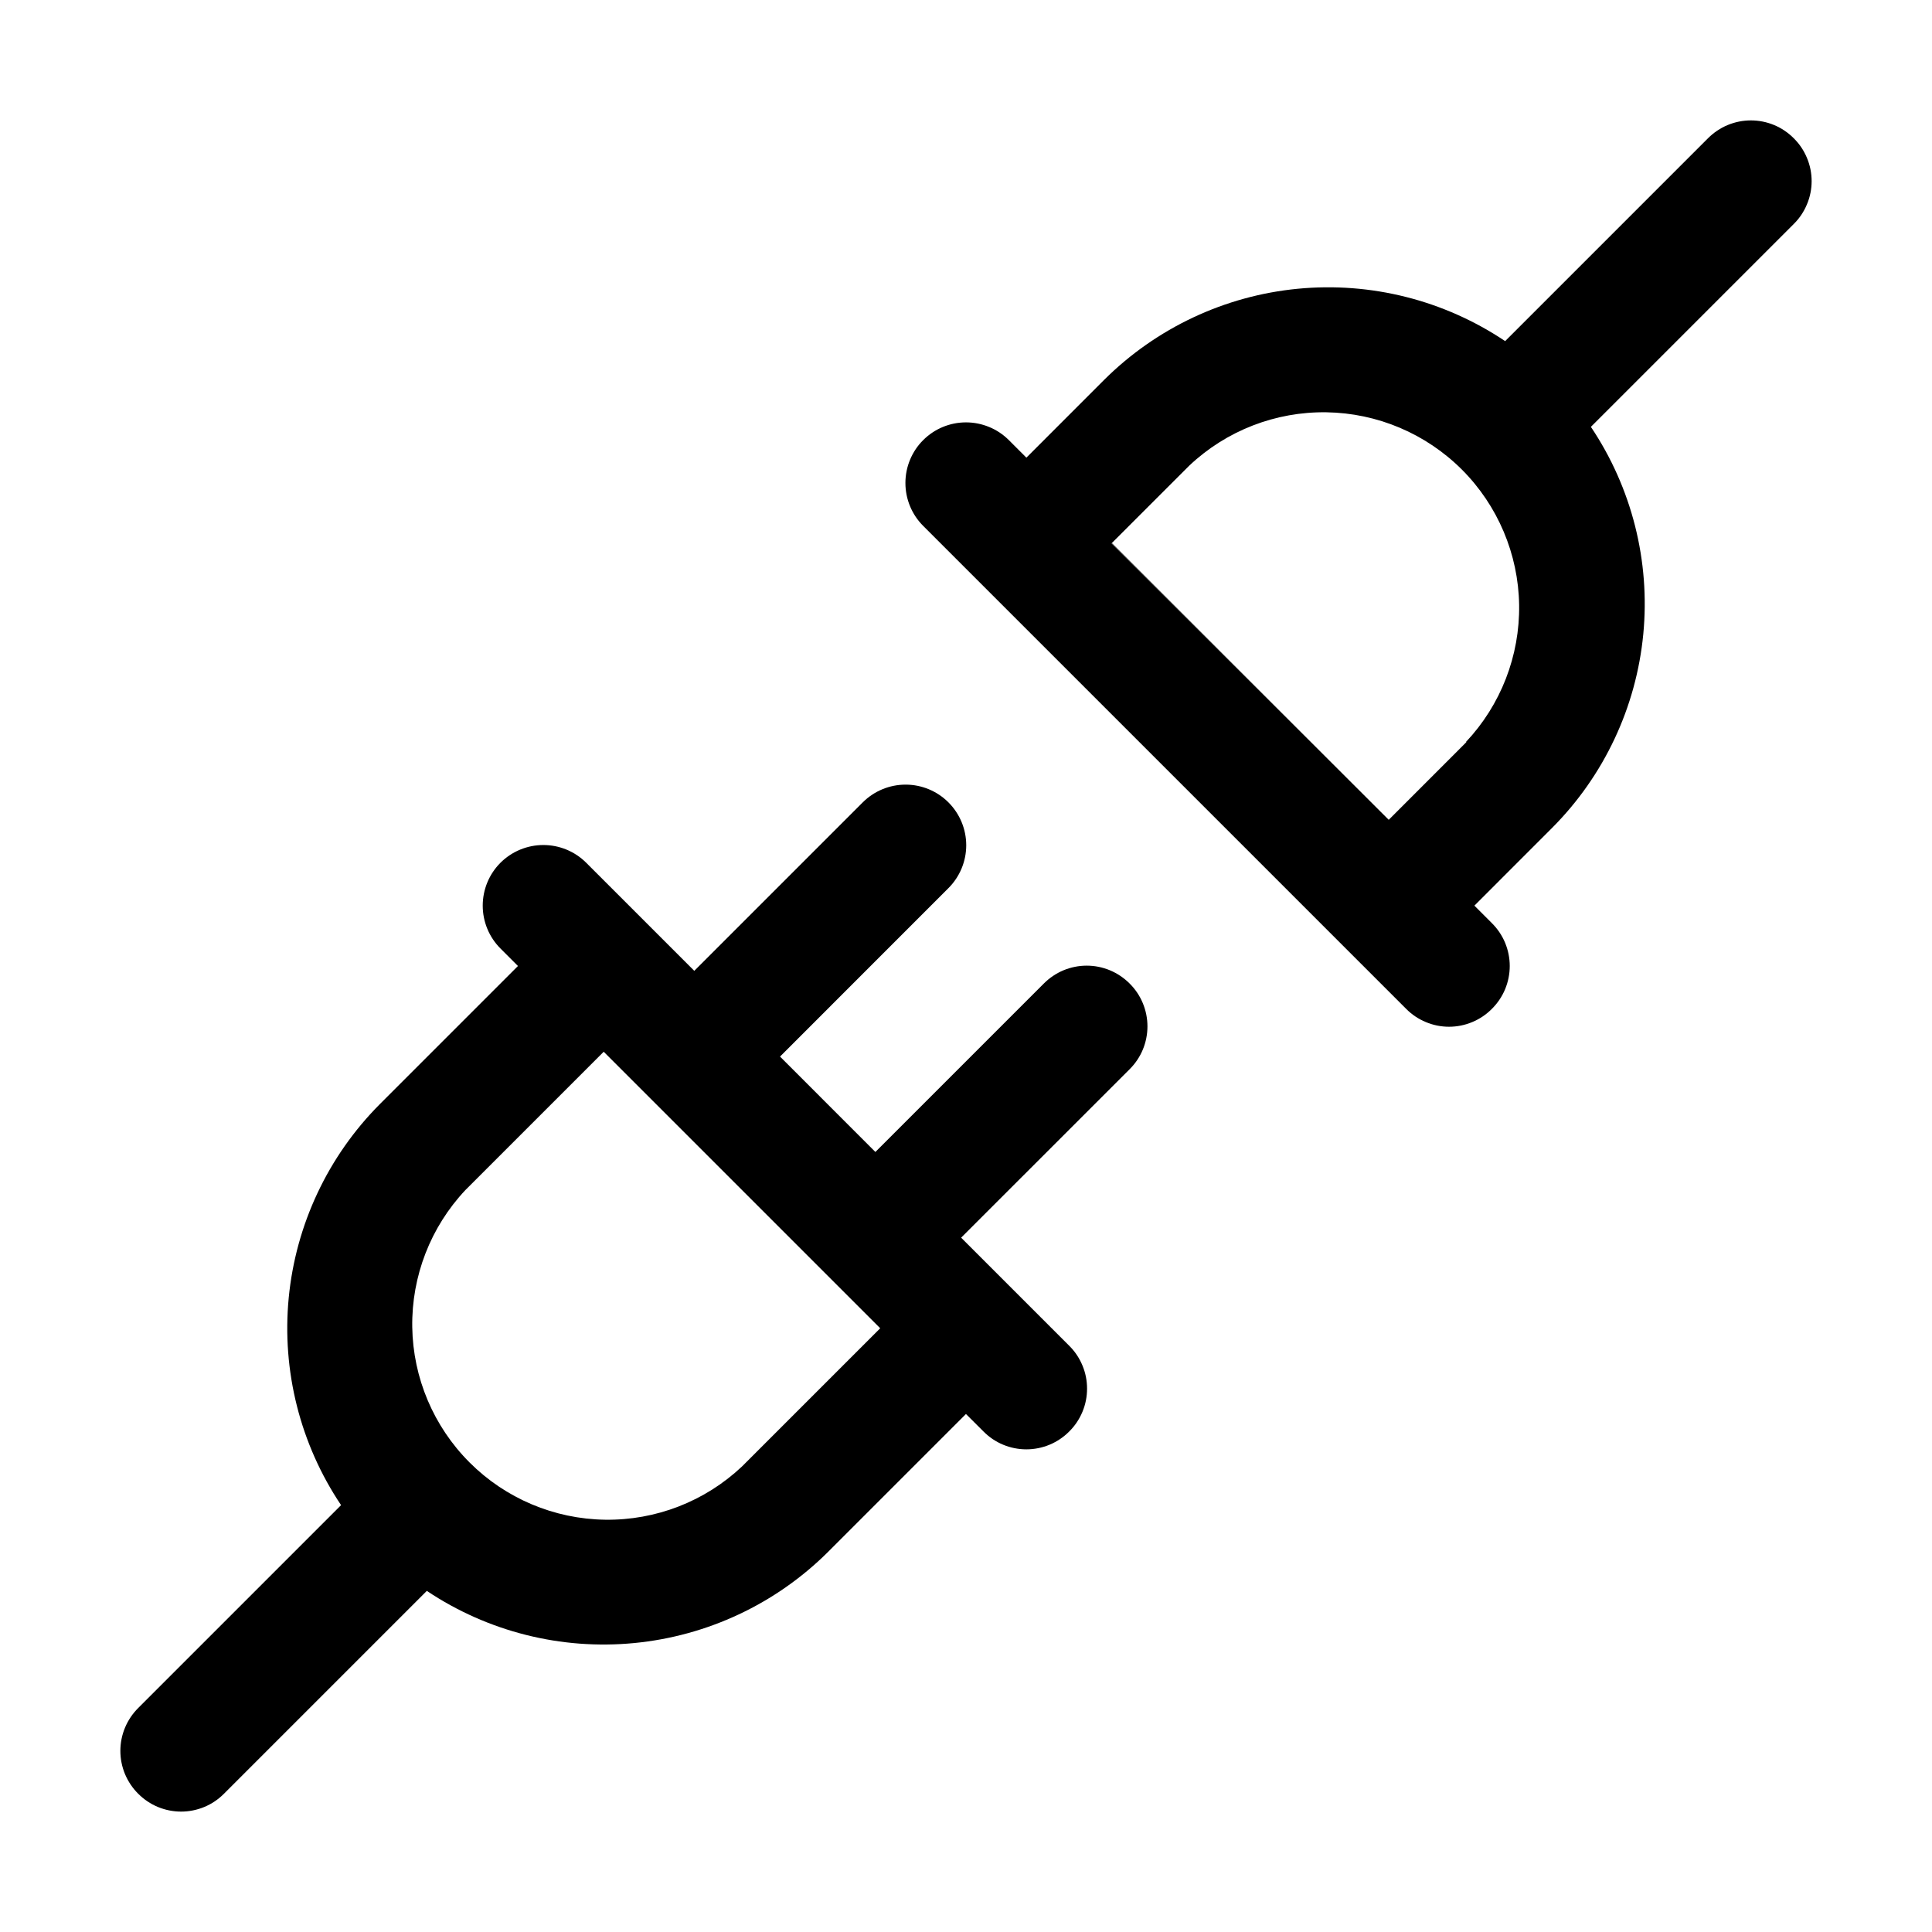
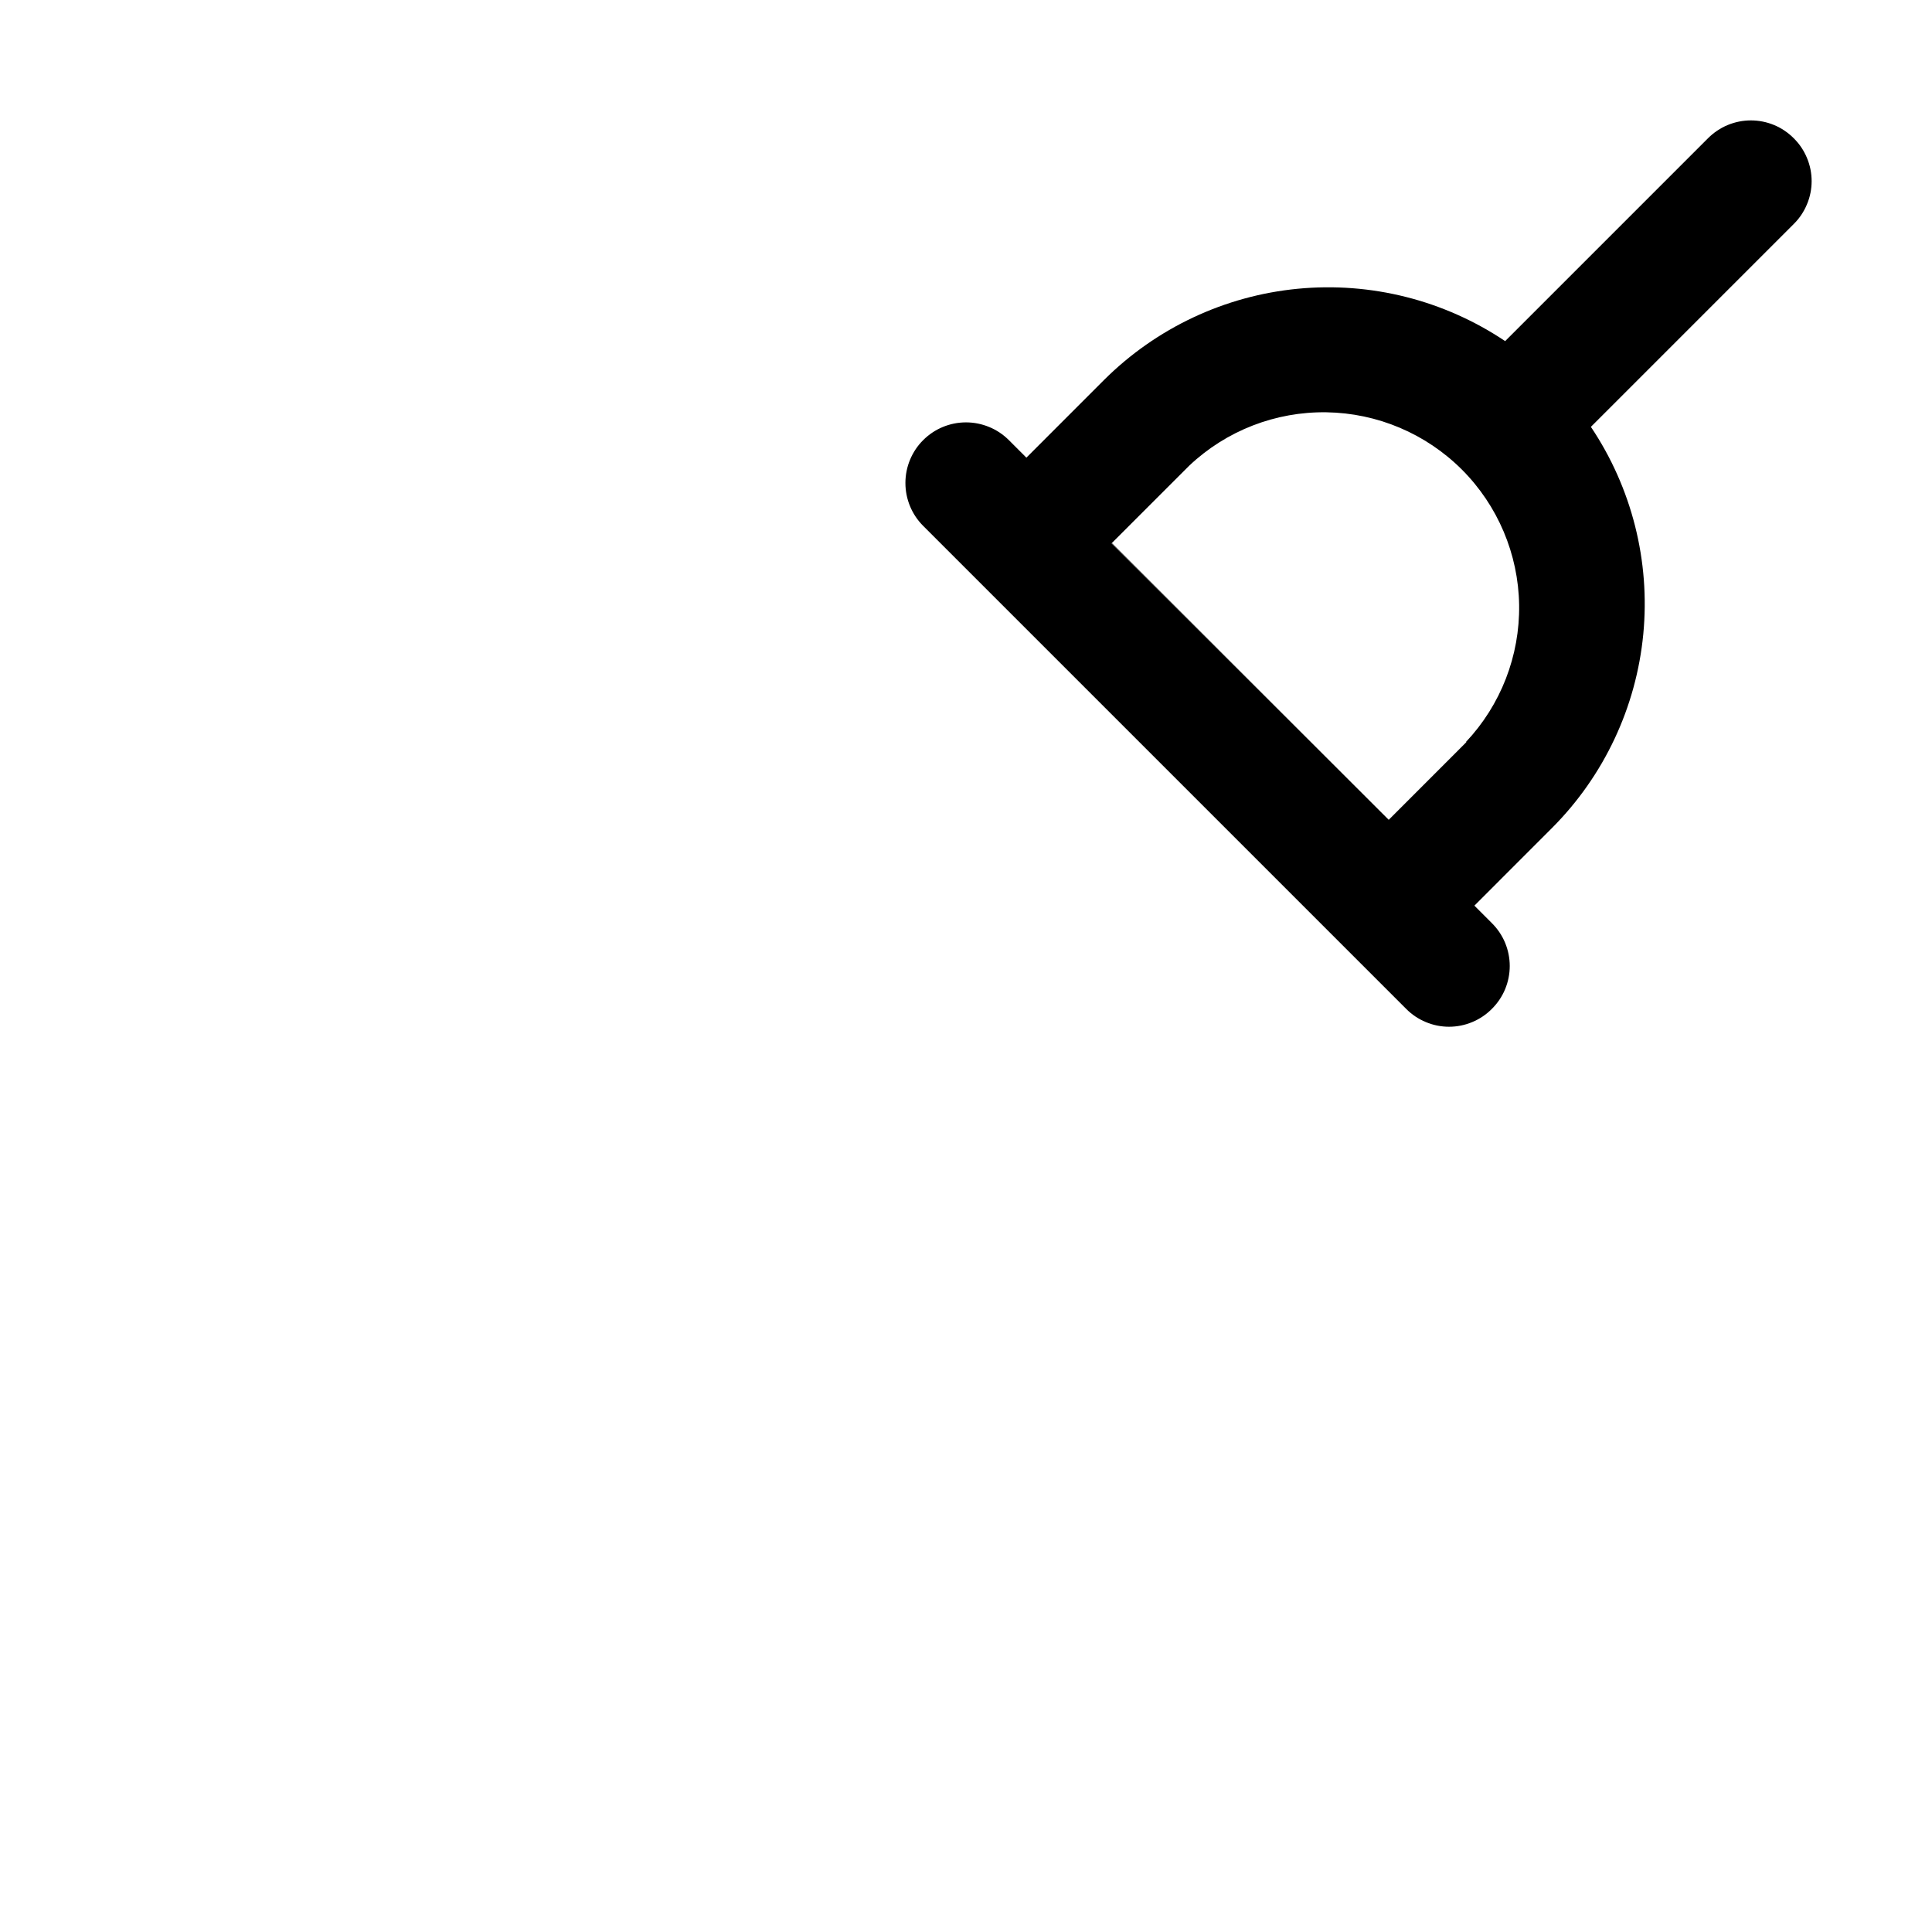
<svg xmlns="http://www.w3.org/2000/svg" width="50" height="50" viewBox="0 0 50 50" fill="none">
  <path d="M46.422 3.578C46.277 3.432 46.104 3.315 45.914 3.236C45.724 3.157 45.519 3.116 45.313 3.116C45.107 3.116 44.903 3.157 44.712 3.236C44.522 3.315 44.349 3.432 44.203 3.578L38.953 8.828C37.375 7.77 35.479 7.291 33.587 7.473C31.696 7.655 29.926 8.488 28.578 9.828L26.563 11.844L26.11 11.391C25.964 11.245 25.791 11.129 25.601 11.051C25.41 10.972 25.206 10.931 25 10.931C24.584 10.931 24.185 11.096 23.891 11.391C23.745 11.536 23.63 11.709 23.551 11.9C23.472 12.09 23.432 12.294 23.432 12.5C23.432 12.916 23.597 13.315 23.891 13.609L36.391 26.109C36.536 26.256 36.709 26.372 36.9 26.451C37.09 26.531 37.294 26.572 37.501 26.572C37.707 26.572 37.911 26.531 38.102 26.451C38.292 26.372 38.465 26.256 38.61 26.109C38.756 25.964 38.873 25.791 38.952 25.601C39.031 25.41 39.072 25.206 39.072 25C39.072 24.794 39.031 24.59 38.952 24.399C38.873 24.209 38.756 24.036 38.61 23.891L38.157 23.438L40.172 21.422C41.513 20.075 42.345 18.305 42.528 16.413C42.71 14.522 42.231 12.625 41.172 11.047L46.422 5.797C46.569 5.652 46.685 5.479 46.764 5.288C46.844 5.098 46.885 4.894 46.885 4.688C46.885 4.481 46.844 4.277 46.764 4.087C46.685 3.896 46.569 3.723 46.422 3.578ZM37.953 19.203L35.938 21.219L28.766 14.062L30.782 12.047C31.74 11.144 33.012 10.65 34.328 10.67C35.645 10.69 36.901 11.222 37.833 12.152C38.763 13.083 39.295 14.34 39.315 15.656C39.334 16.973 38.84 18.245 37.938 19.203H37.953Z" fill="black" />
  <path d="M35.937 21.219V21.234L28.766 14.062H28.781L35.937 21.219Z" fill="black" />
-   <path d="M29.234 25.453C29.088 25.307 28.916 25.191 28.725 25.111C28.535 25.032 28.331 24.991 28.124 24.991C27.918 24.991 27.714 25.032 27.523 25.111C27.333 25.191 27.16 25.307 27.015 25.453L22.655 29.813L20.187 27.344L24.546 22.984C24.84 22.69 25.006 22.291 25.006 21.875C25.006 21.459 24.84 21.06 24.546 20.766C24.252 20.471 23.853 20.306 23.437 20.306C23.021 20.306 22.622 20.471 22.327 20.766L17.968 25.125L15.171 22.328C14.877 22.034 14.478 21.869 14.062 21.869C13.646 21.869 13.247 22.034 12.952 22.328C12.658 22.622 12.493 23.021 12.493 23.438C12.493 23.854 12.658 24.253 12.952 24.547L13.405 25L9.827 28.578C8.487 29.925 7.655 31.695 7.472 33.587C7.29 35.479 7.769 37.375 8.827 38.953L3.577 44.203C3.431 44.348 3.315 44.521 3.235 44.712C3.156 44.902 3.115 45.106 3.115 45.313C3.115 45.519 3.156 45.723 3.235 45.914C3.315 46.104 3.431 46.277 3.577 46.422C3.723 46.568 3.895 46.685 4.086 46.764C4.276 46.843 4.481 46.884 4.687 46.884C4.893 46.884 5.097 46.843 5.288 46.764C5.478 46.685 5.651 46.568 5.796 46.422L11.046 41.172C12.626 42.228 14.521 42.705 16.412 42.522C18.303 42.34 20.073 41.51 21.421 40.172L24.999 36.594L25.453 37.047C25.598 37.193 25.77 37.31 25.961 37.389C26.151 37.468 26.355 37.509 26.562 37.509C26.768 37.509 26.972 37.468 27.163 37.389C27.353 37.31 27.526 37.193 27.671 37.047C27.818 36.902 27.934 36.729 28.013 36.539C28.093 36.348 28.133 36.144 28.133 35.938C28.133 35.731 28.093 35.527 28.013 35.337C27.934 35.146 27.818 34.973 27.671 34.828L26.109 33.266L24.874 32.031L29.234 27.672C29.38 27.527 29.497 27.354 29.576 27.164C29.655 26.973 29.696 26.769 29.696 26.563C29.696 26.356 29.655 26.152 29.576 25.962C29.497 25.771 29.38 25.598 29.234 25.453ZM19.202 37.953C18.244 38.856 16.972 39.35 15.656 39.33C14.339 39.31 13.082 38.779 12.152 37.848C11.221 36.917 10.689 35.66 10.669 34.344C10.65 33.027 11.144 31.755 12.046 30.797L15.624 27.219L22.78 34.375L19.202 37.953Z" fill="black" />
</svg>